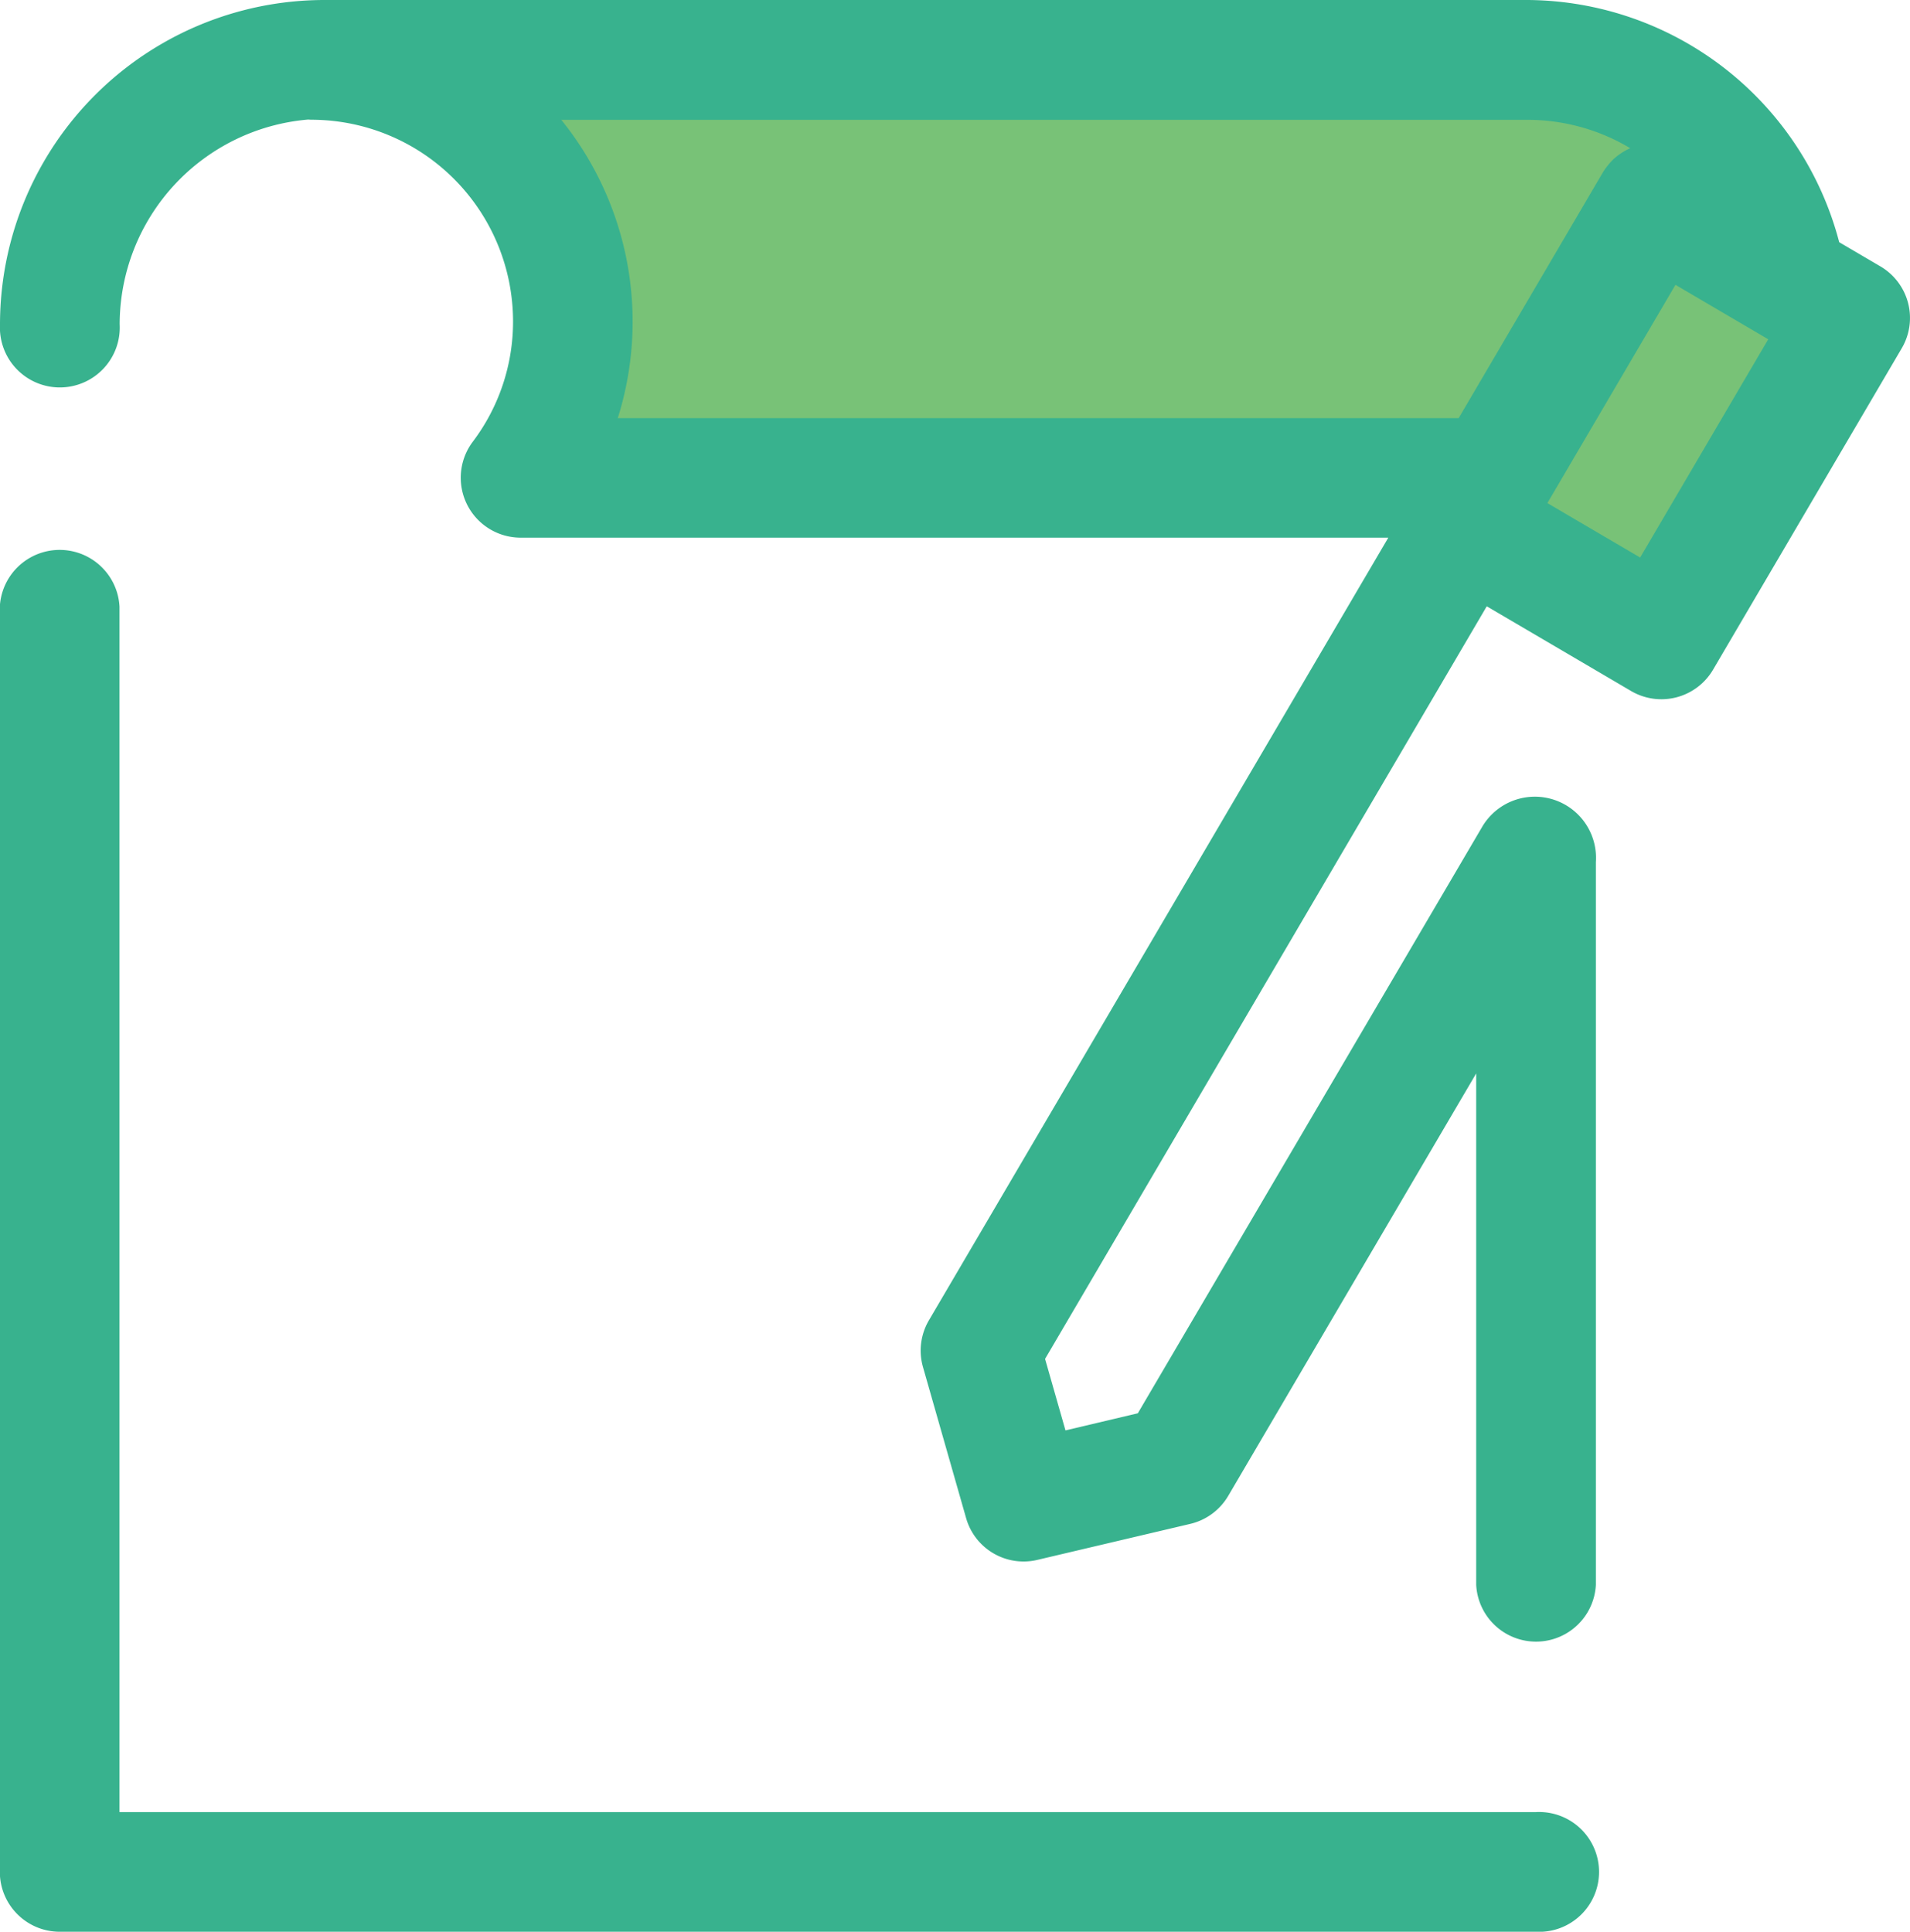
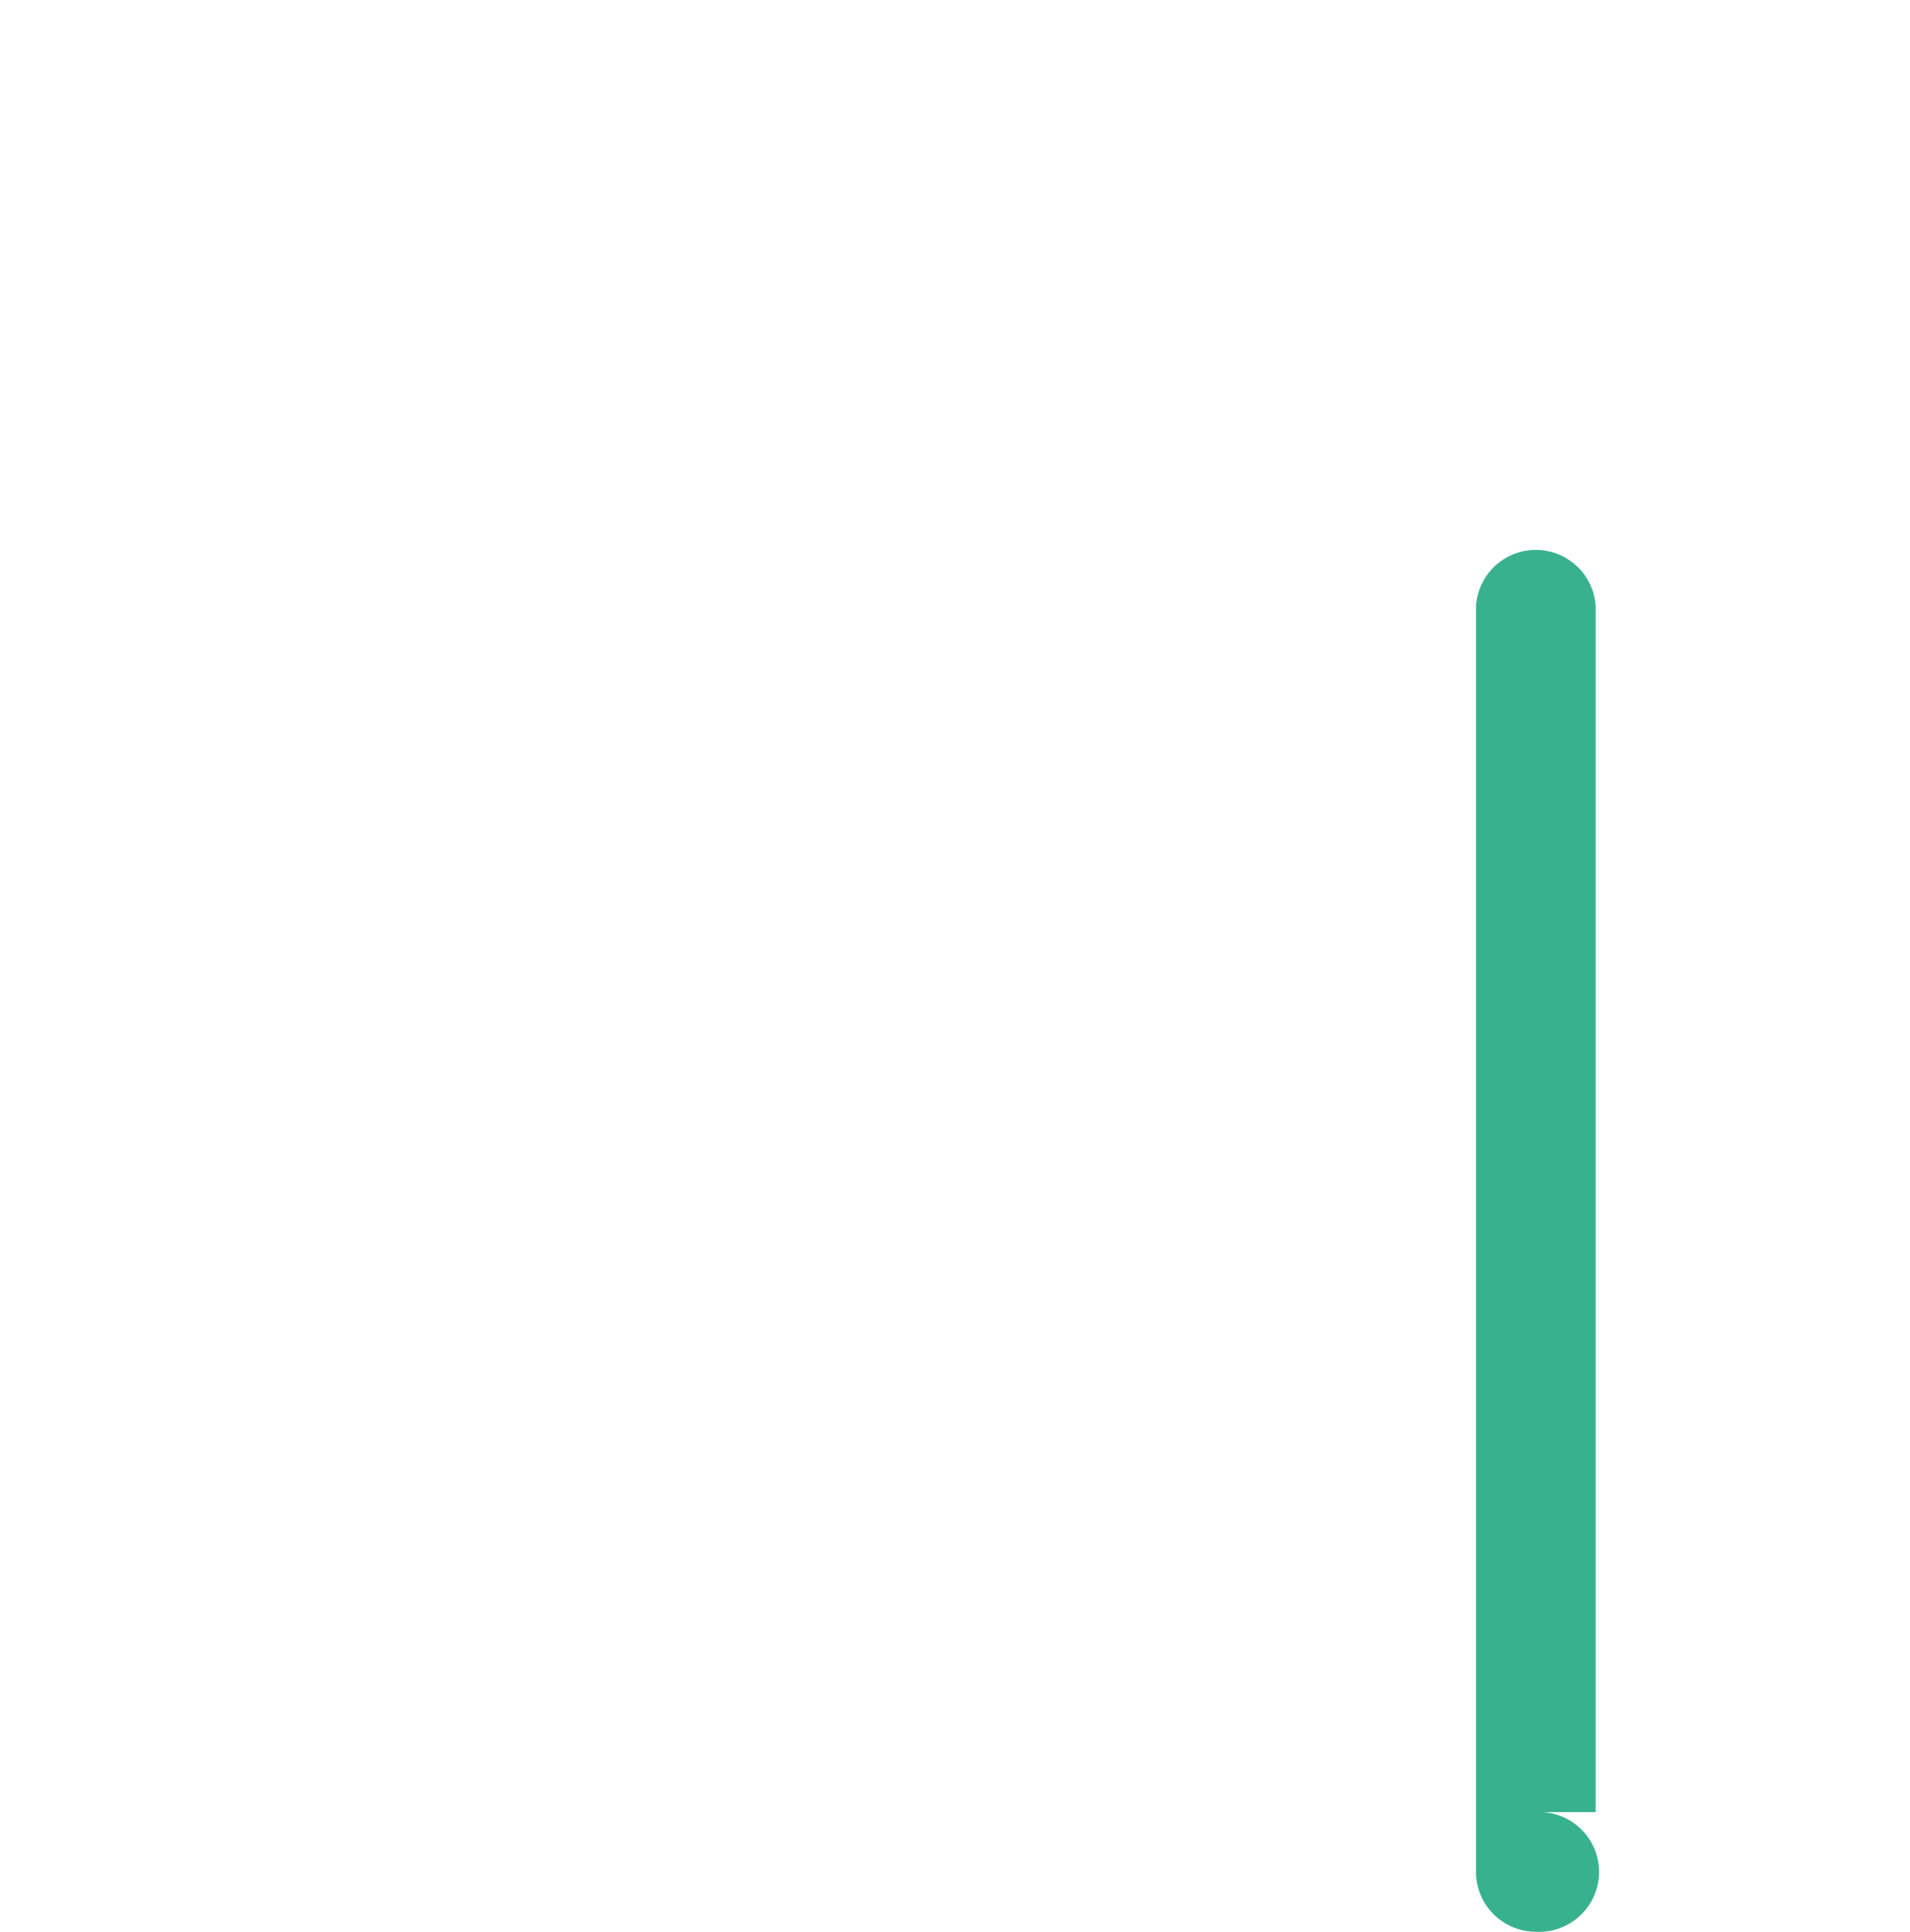
<svg xmlns="http://www.w3.org/2000/svg" width="66.937" height="67.705" viewBox="0 0 66.937 67.705">
  <g id="invoice-svgrepo-com_1_" data-name="invoice-svgrepo-com (1)" transform="translate(-2.906)">
    <g id="Group_1" data-name="Group 1" transform="translate(2.906 19.164)">
-       <path id="Path_2" data-name="Path 2" d="M56.733,193.464H5a2.1,2.1,0,0,1-2.1-2.1V147.02a2.1,2.1,0,0,1,4.194,0v42.25H56.733a2.1,2.1,0,1,1,0,4.194Z" transform="translate(-2.906 -144.923)" fill="#38b28e" />
+       <path id="Path_2" data-name="Path 2" d="M56.733,193.464a2.1,2.1,0,0,1-2.1-2.1V147.02a2.1,2.1,0,0,1,4.194,0v42.25H56.733a2.1,2.1,0,1,1,0,4.194Z" transform="translate(-2.906 -144.923)" fill="#38b28e" />
    </g>
    <g id="Group_2" data-name="Group 2" transform="translate(13.817 2.1)">
-       <rect id="Rectangle_1" data-name="Rectangle 1" width="13.063" height="7.964" transform="translate(40.447 16.277) rotate(-59.588)" fill="#78c277" />
-       <path id="Path_3" data-name="Path 3" d="M92.741,30.529H126.82l5.654-9.634L137.1,23.61a9.2,9.2,0,0,0-9.048-7.728H85.414a9.189,9.189,0,0,1,9.162,9.162h0A9.1,9.1,0,0,1,92.741,30.529Z" transform="translate(-85.414 -15.882)" fill="#78c277" />
-     </g>
-     <path id="Path_4" data-name="Path 4" d="M69.775,10.617a2.1,2.1,0,0,0-.968-1.28l-1.445-.848A11.361,11.361,0,0,0,56.454,0H14.667s-.25,0-.374,0A11.375,11.375,0,0,0,2.906,11.367a2.1,2.1,0,1,0,4.194,0,7.212,7.212,0,0,1,6.6-7.176c.04,0,.08.006.121.006a7.073,7.073,0,0,1,7.065,7.065,6.983,6.983,0,0,1-1.415,4.225,2.1,2.1,0,0,0,1.677,3.357H51.56l-16.1,27.431a2.1,2.1,0,0,0-.208,1.637l1.511,5.293a2.094,2.094,0,0,0,2.5,1.466l5.358-1.262a2.1,2.1,0,0,0,1.328-.98l8.691-14.807V55.549a2.1,2.1,0,0,0,4.194,0V30.215a2.143,2.143,0,0,0-3.963-1.272L42.782,49.533l-2.536.6-.715-2.506L55.01,21.25l5.06,2.97a2.1,2.1,0,0,0,2.87-.747l6.613-11.266A2.094,2.094,0,0,0,69.775,10.617ZM22.577,4.2H56.454a6.994,6.994,0,0,1,3.583.994l-.022.012a2.073,2.073,0,0,0-.253.136l-.038.025a2.093,2.093,0,0,0-.225.17l-.018.014a2.057,2.057,0,0,0-.2.212l-.038.047a2.122,2.122,0,0,0-.171.245l-5.046,8.6H24.556A11.254,11.254,0,0,0,22.577,4.2ZM60.386,19.541l-3.251-1.909,4.489-7.649,3.251,1.908Z" transform="translate(0 0)" fill="#38b28e" />
+       </g>
  </g>
</svg>